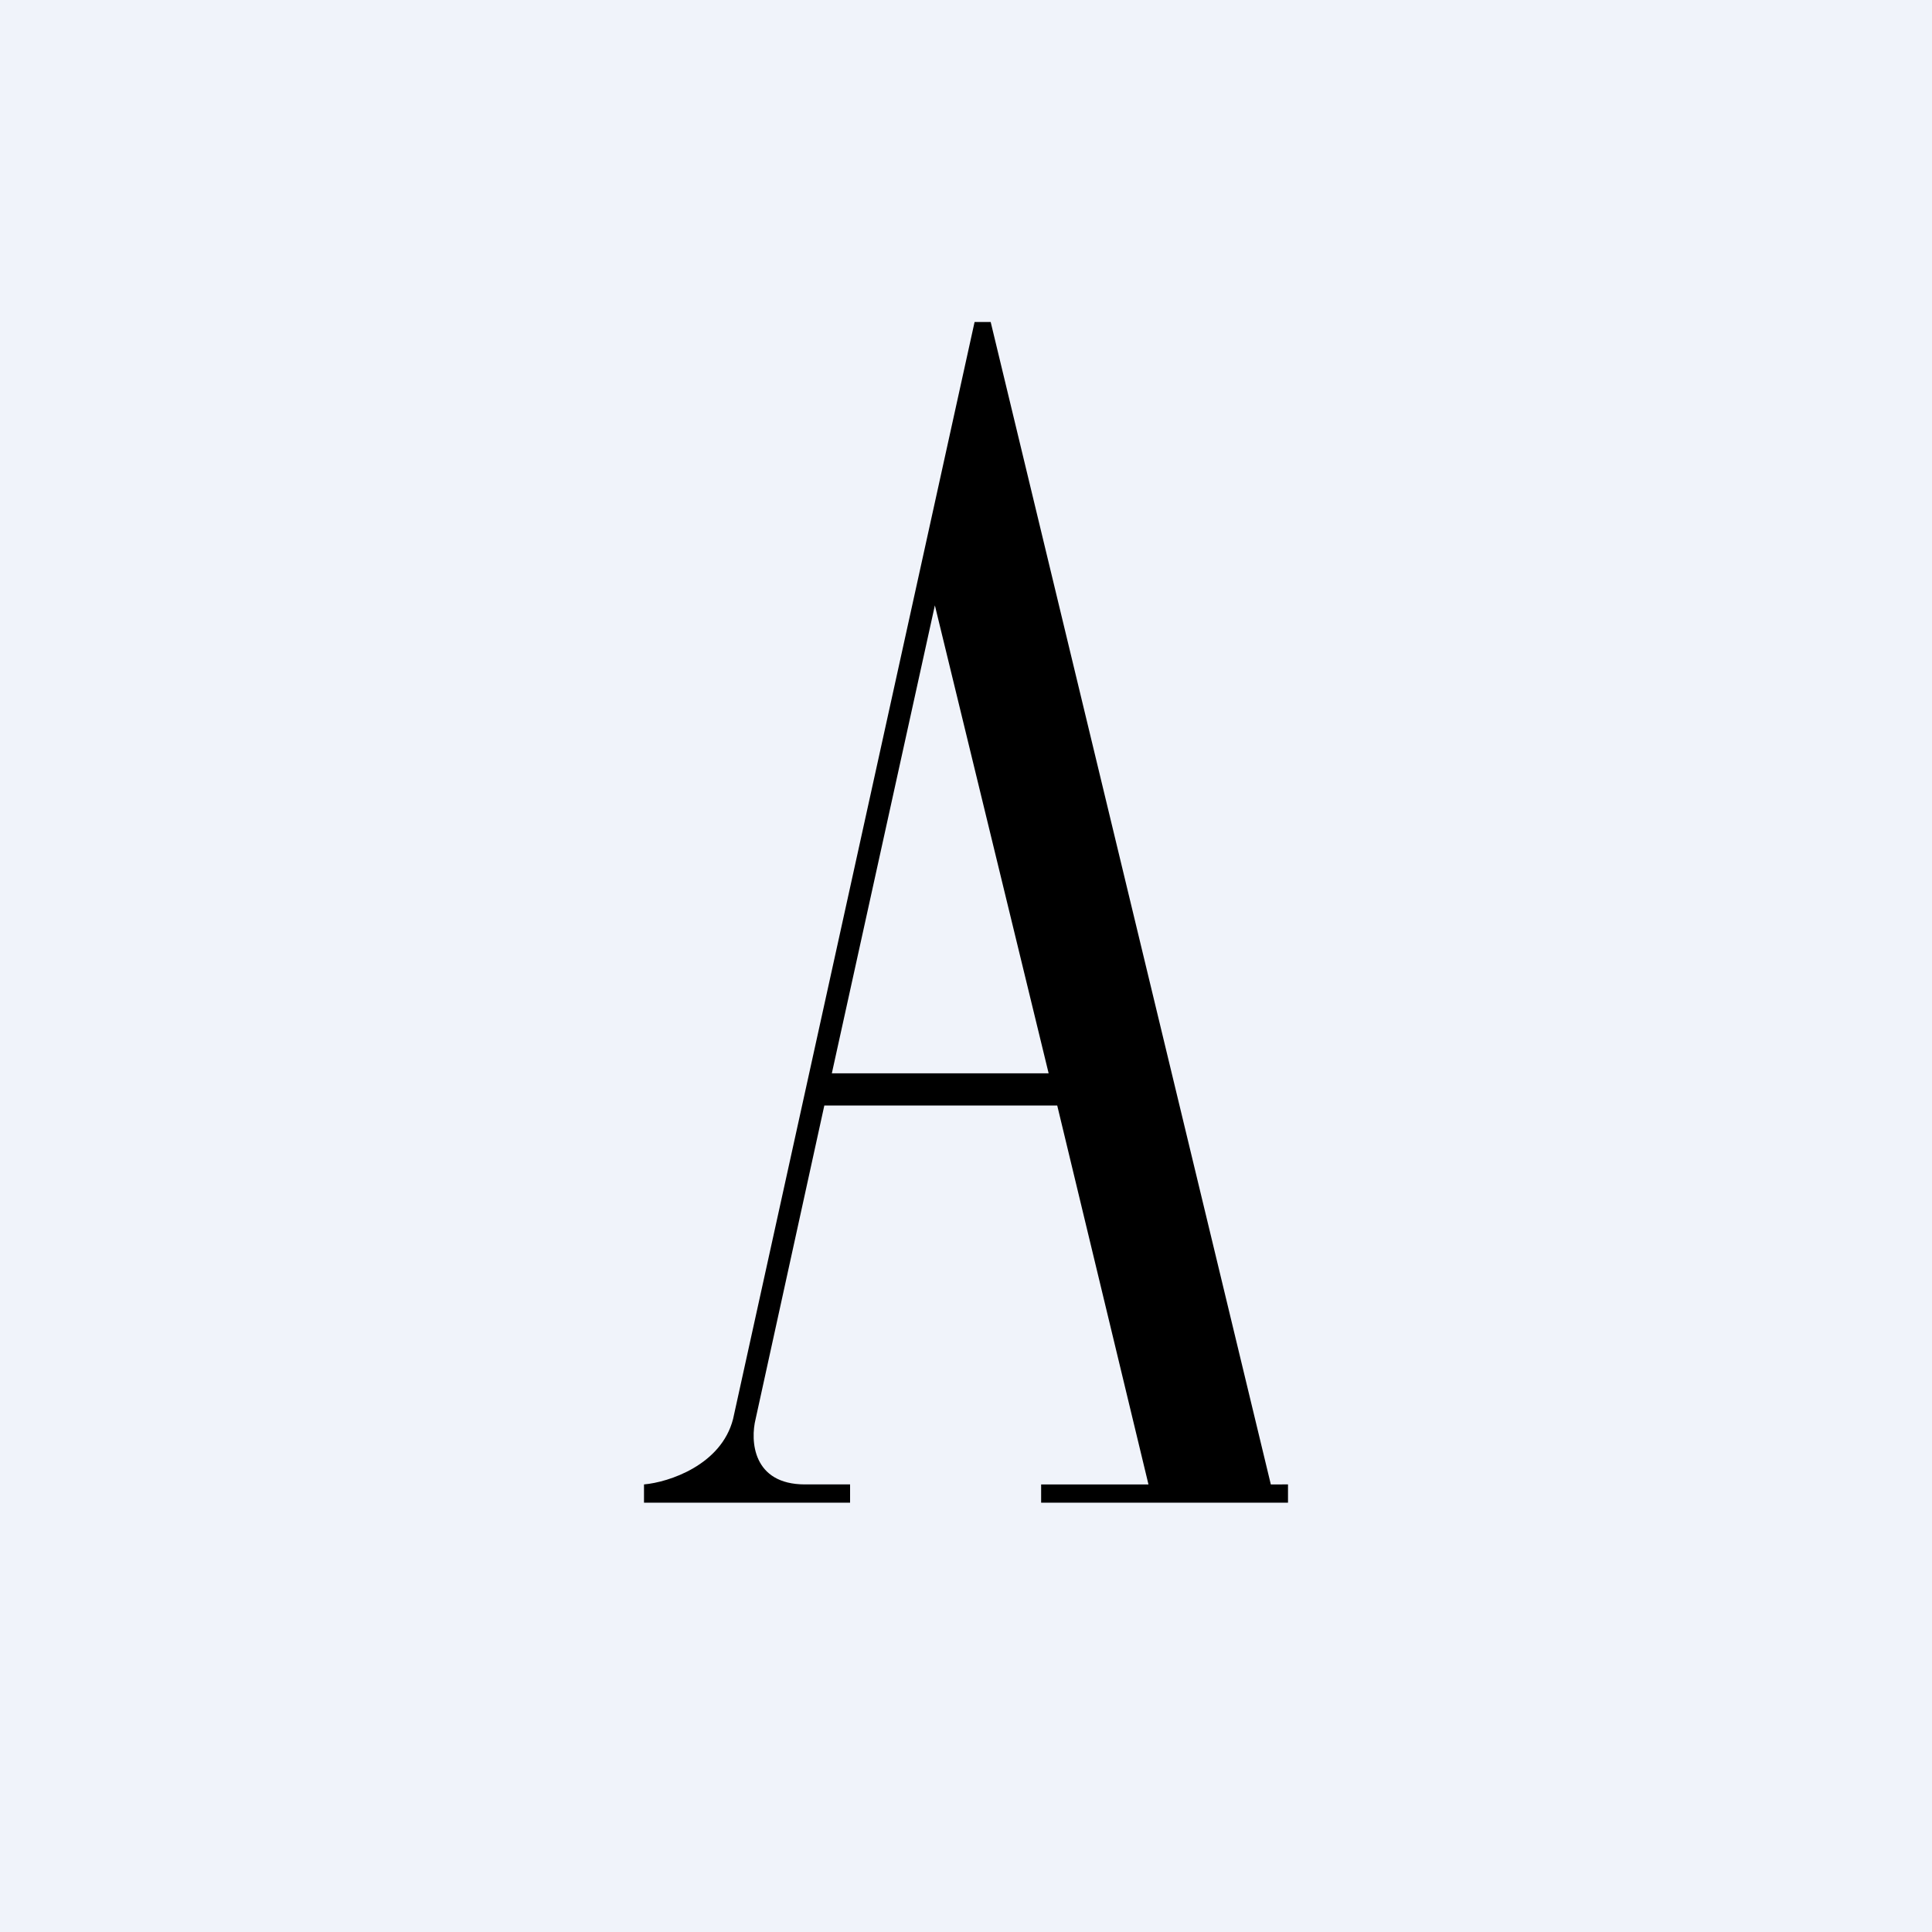
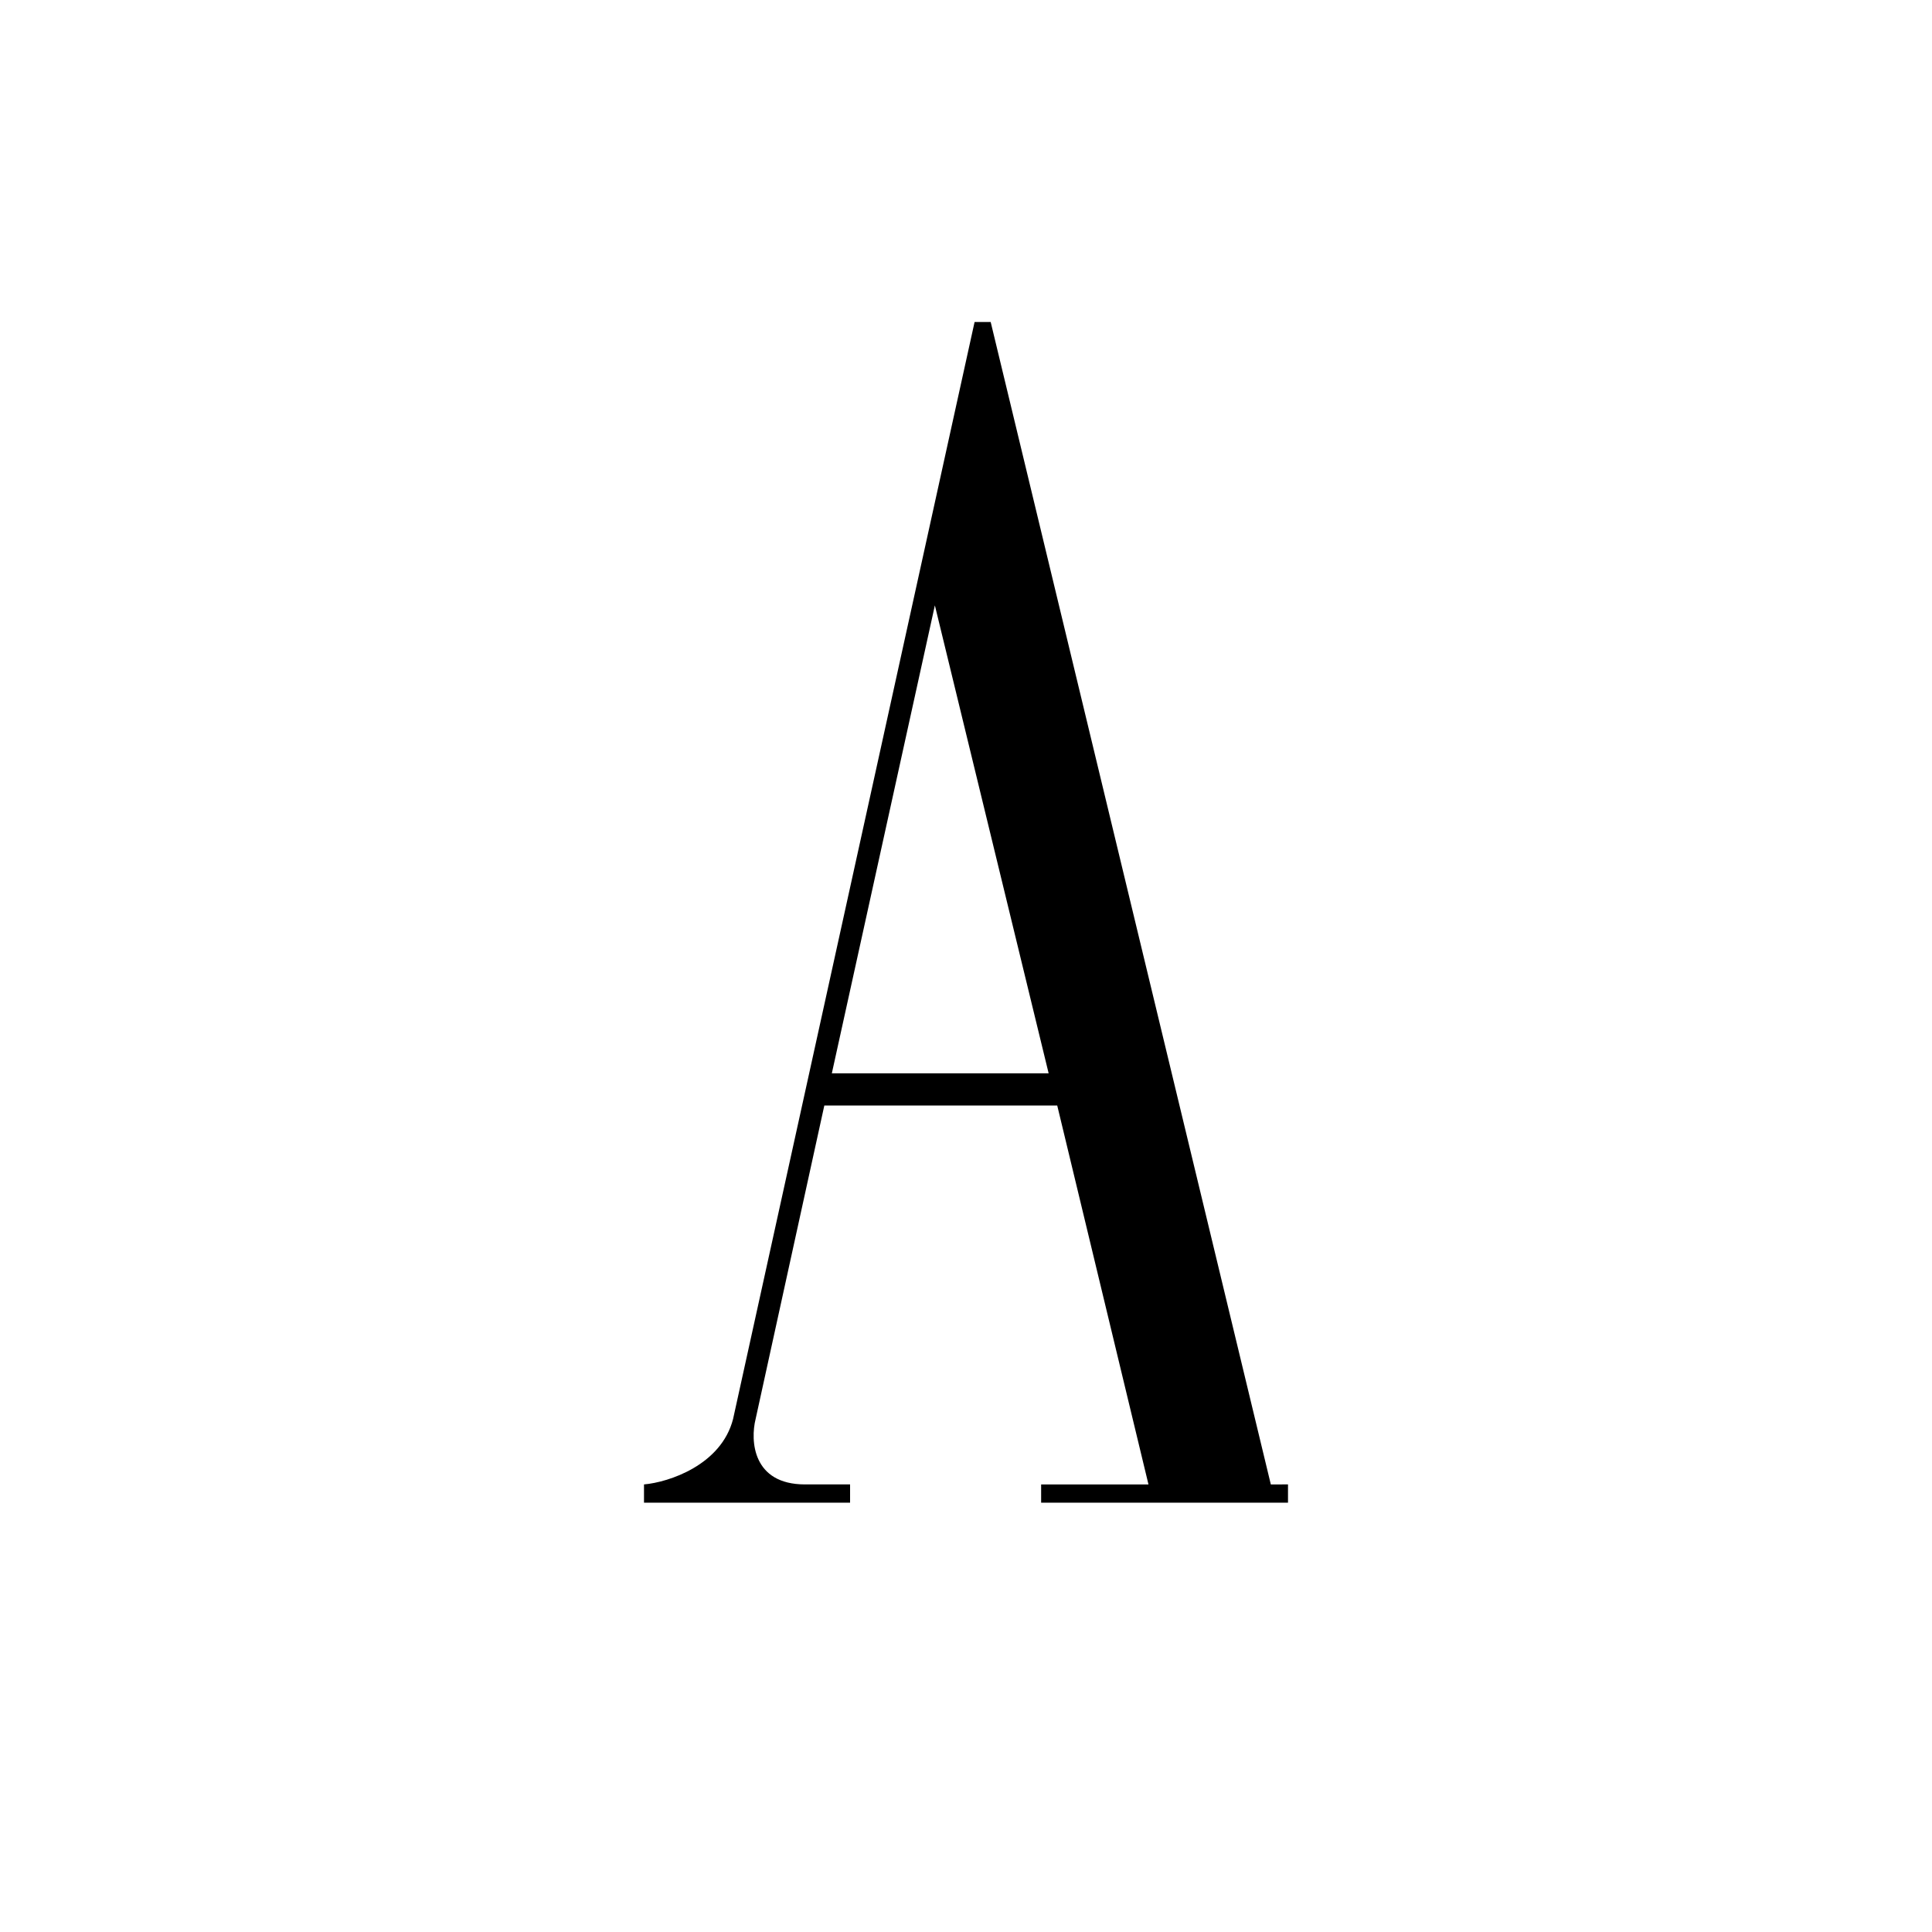
<svg xmlns="http://www.w3.org/2000/svg" width="18" height="18" viewBox="0 0 18 18">
-   <path fill="#F0F3FA" d="M0 0h18v18H0z" />
  <path d="M6 14v-.17c.23-.02.72-.18.83-.61L9.08 3h.15l2.61 10.83H12V14H9.7v-.17h1l-.85-3.53H7.68l-.64 2.92c-.05.2-.03.61.46.61h.42V14H6Zm1.75-4h2.02L8.71 5.64 7.75 10Z" />
</svg>